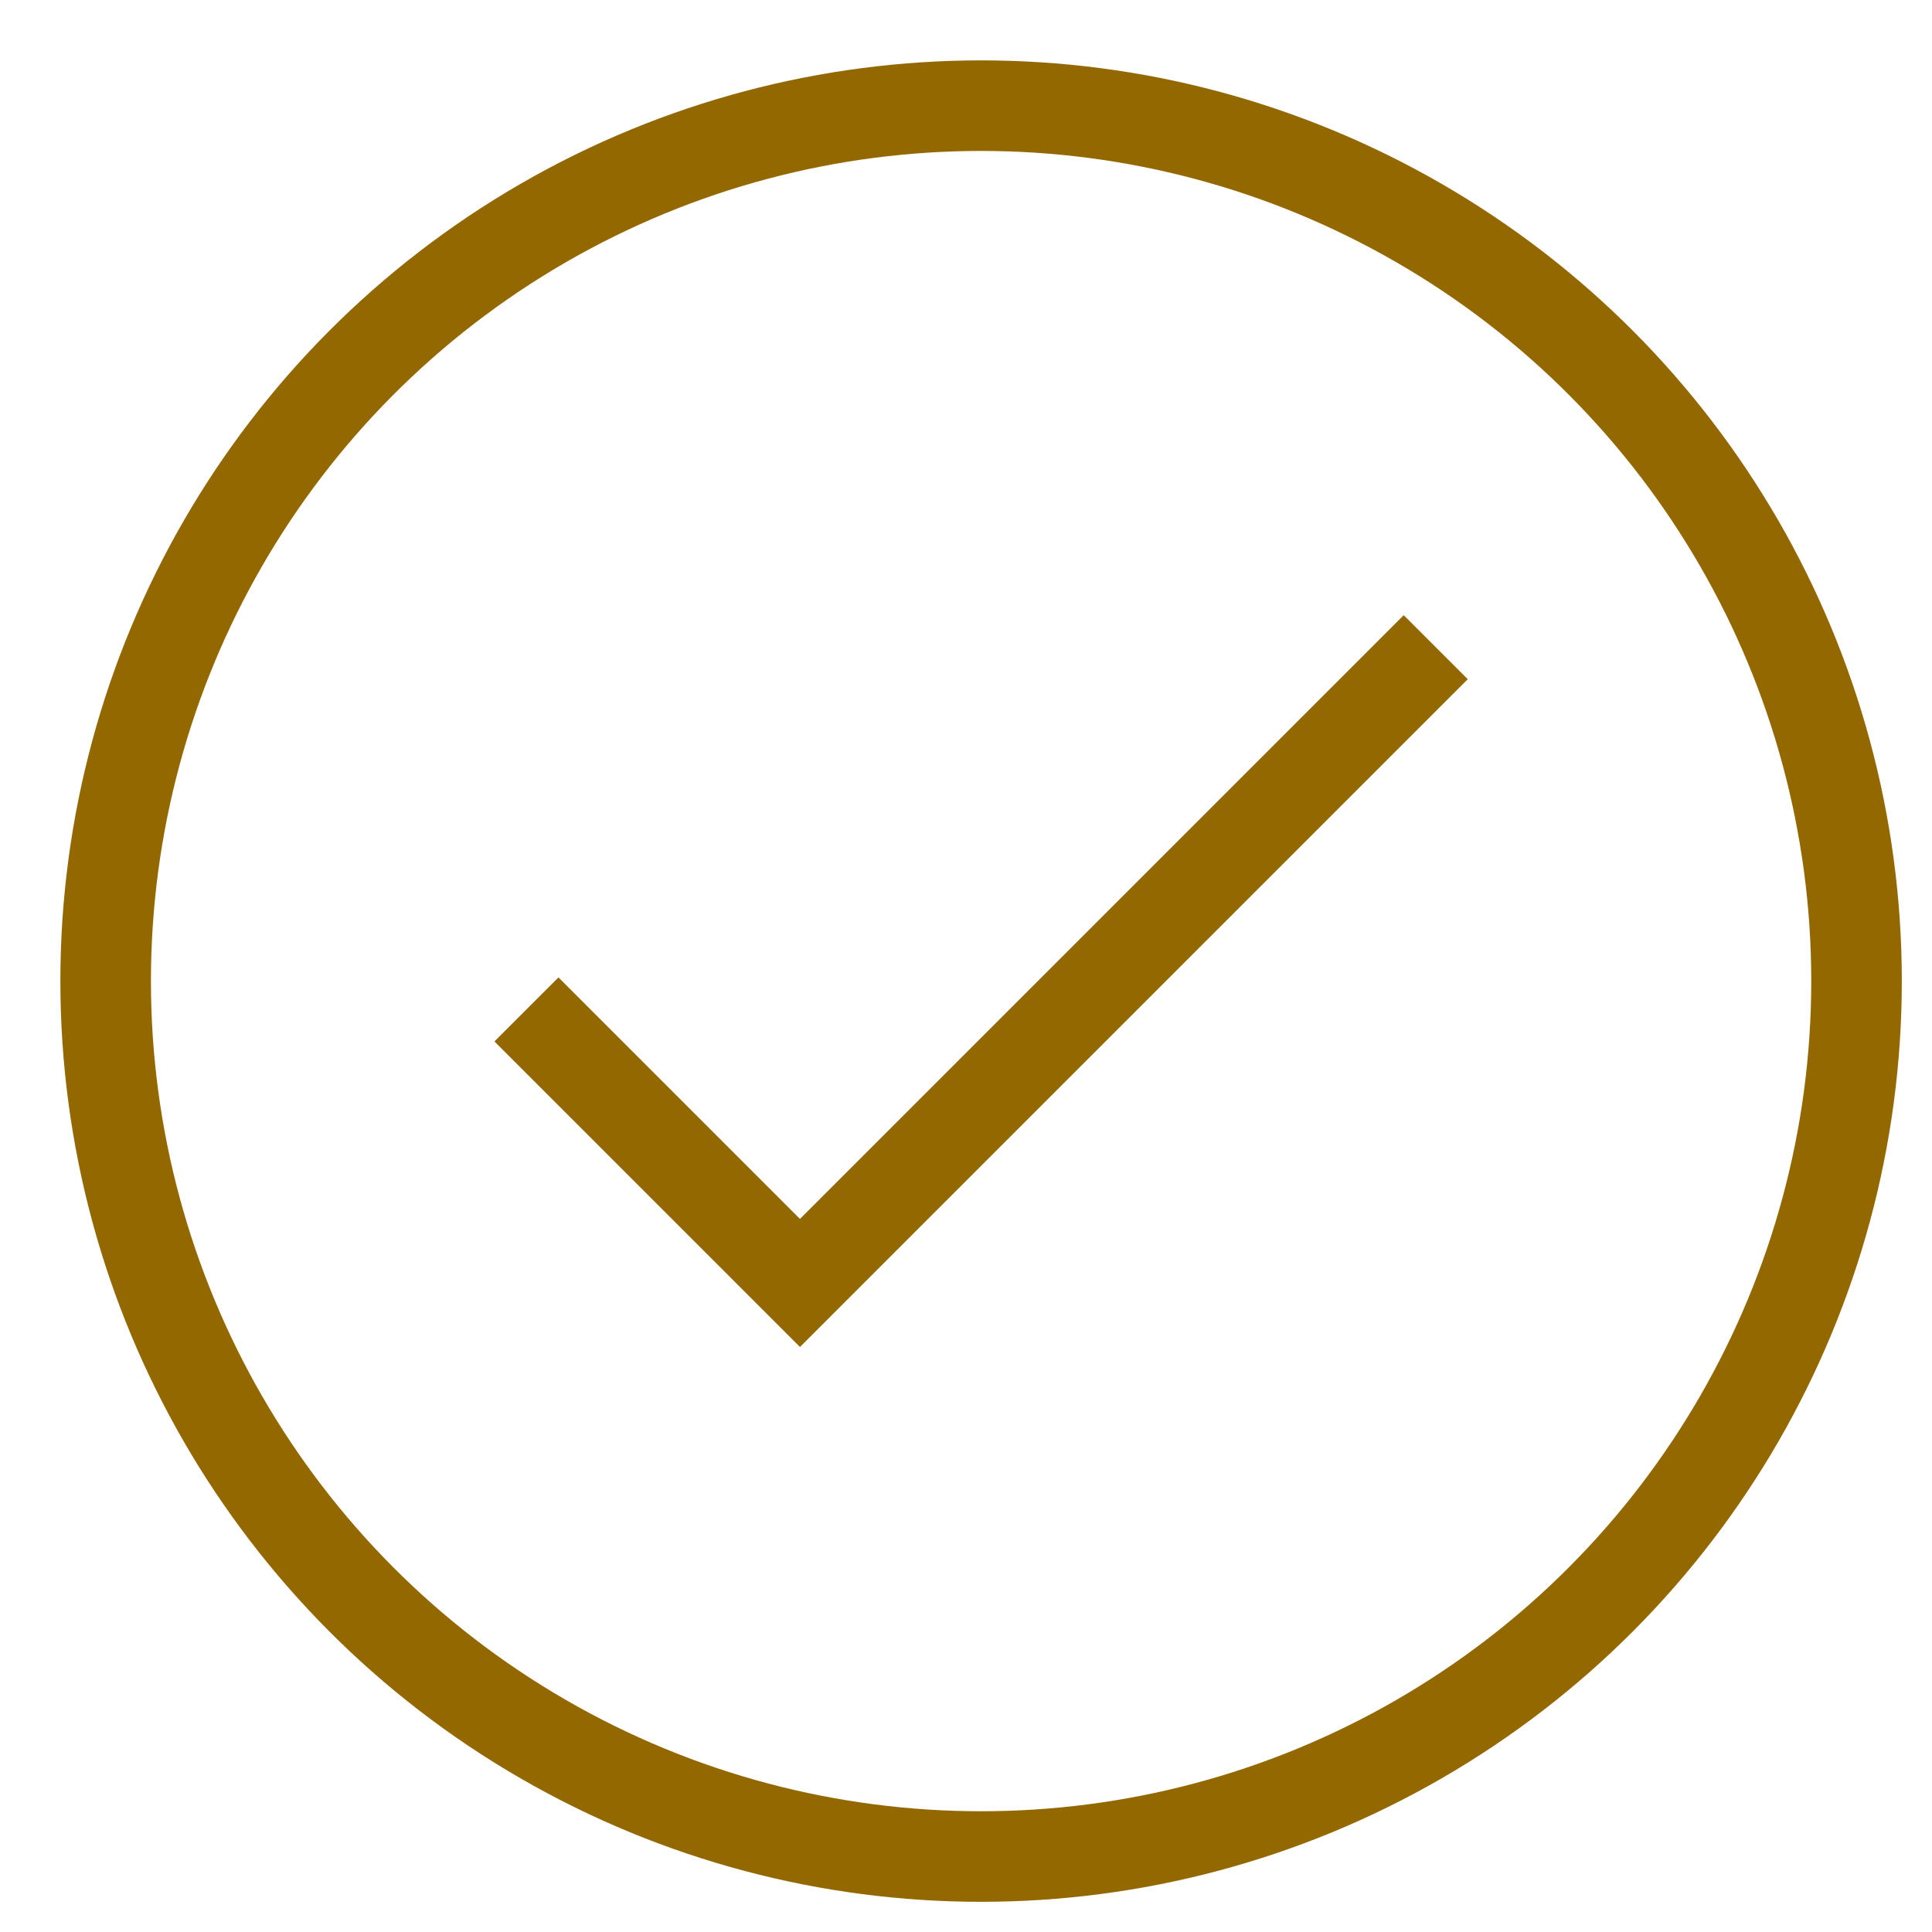
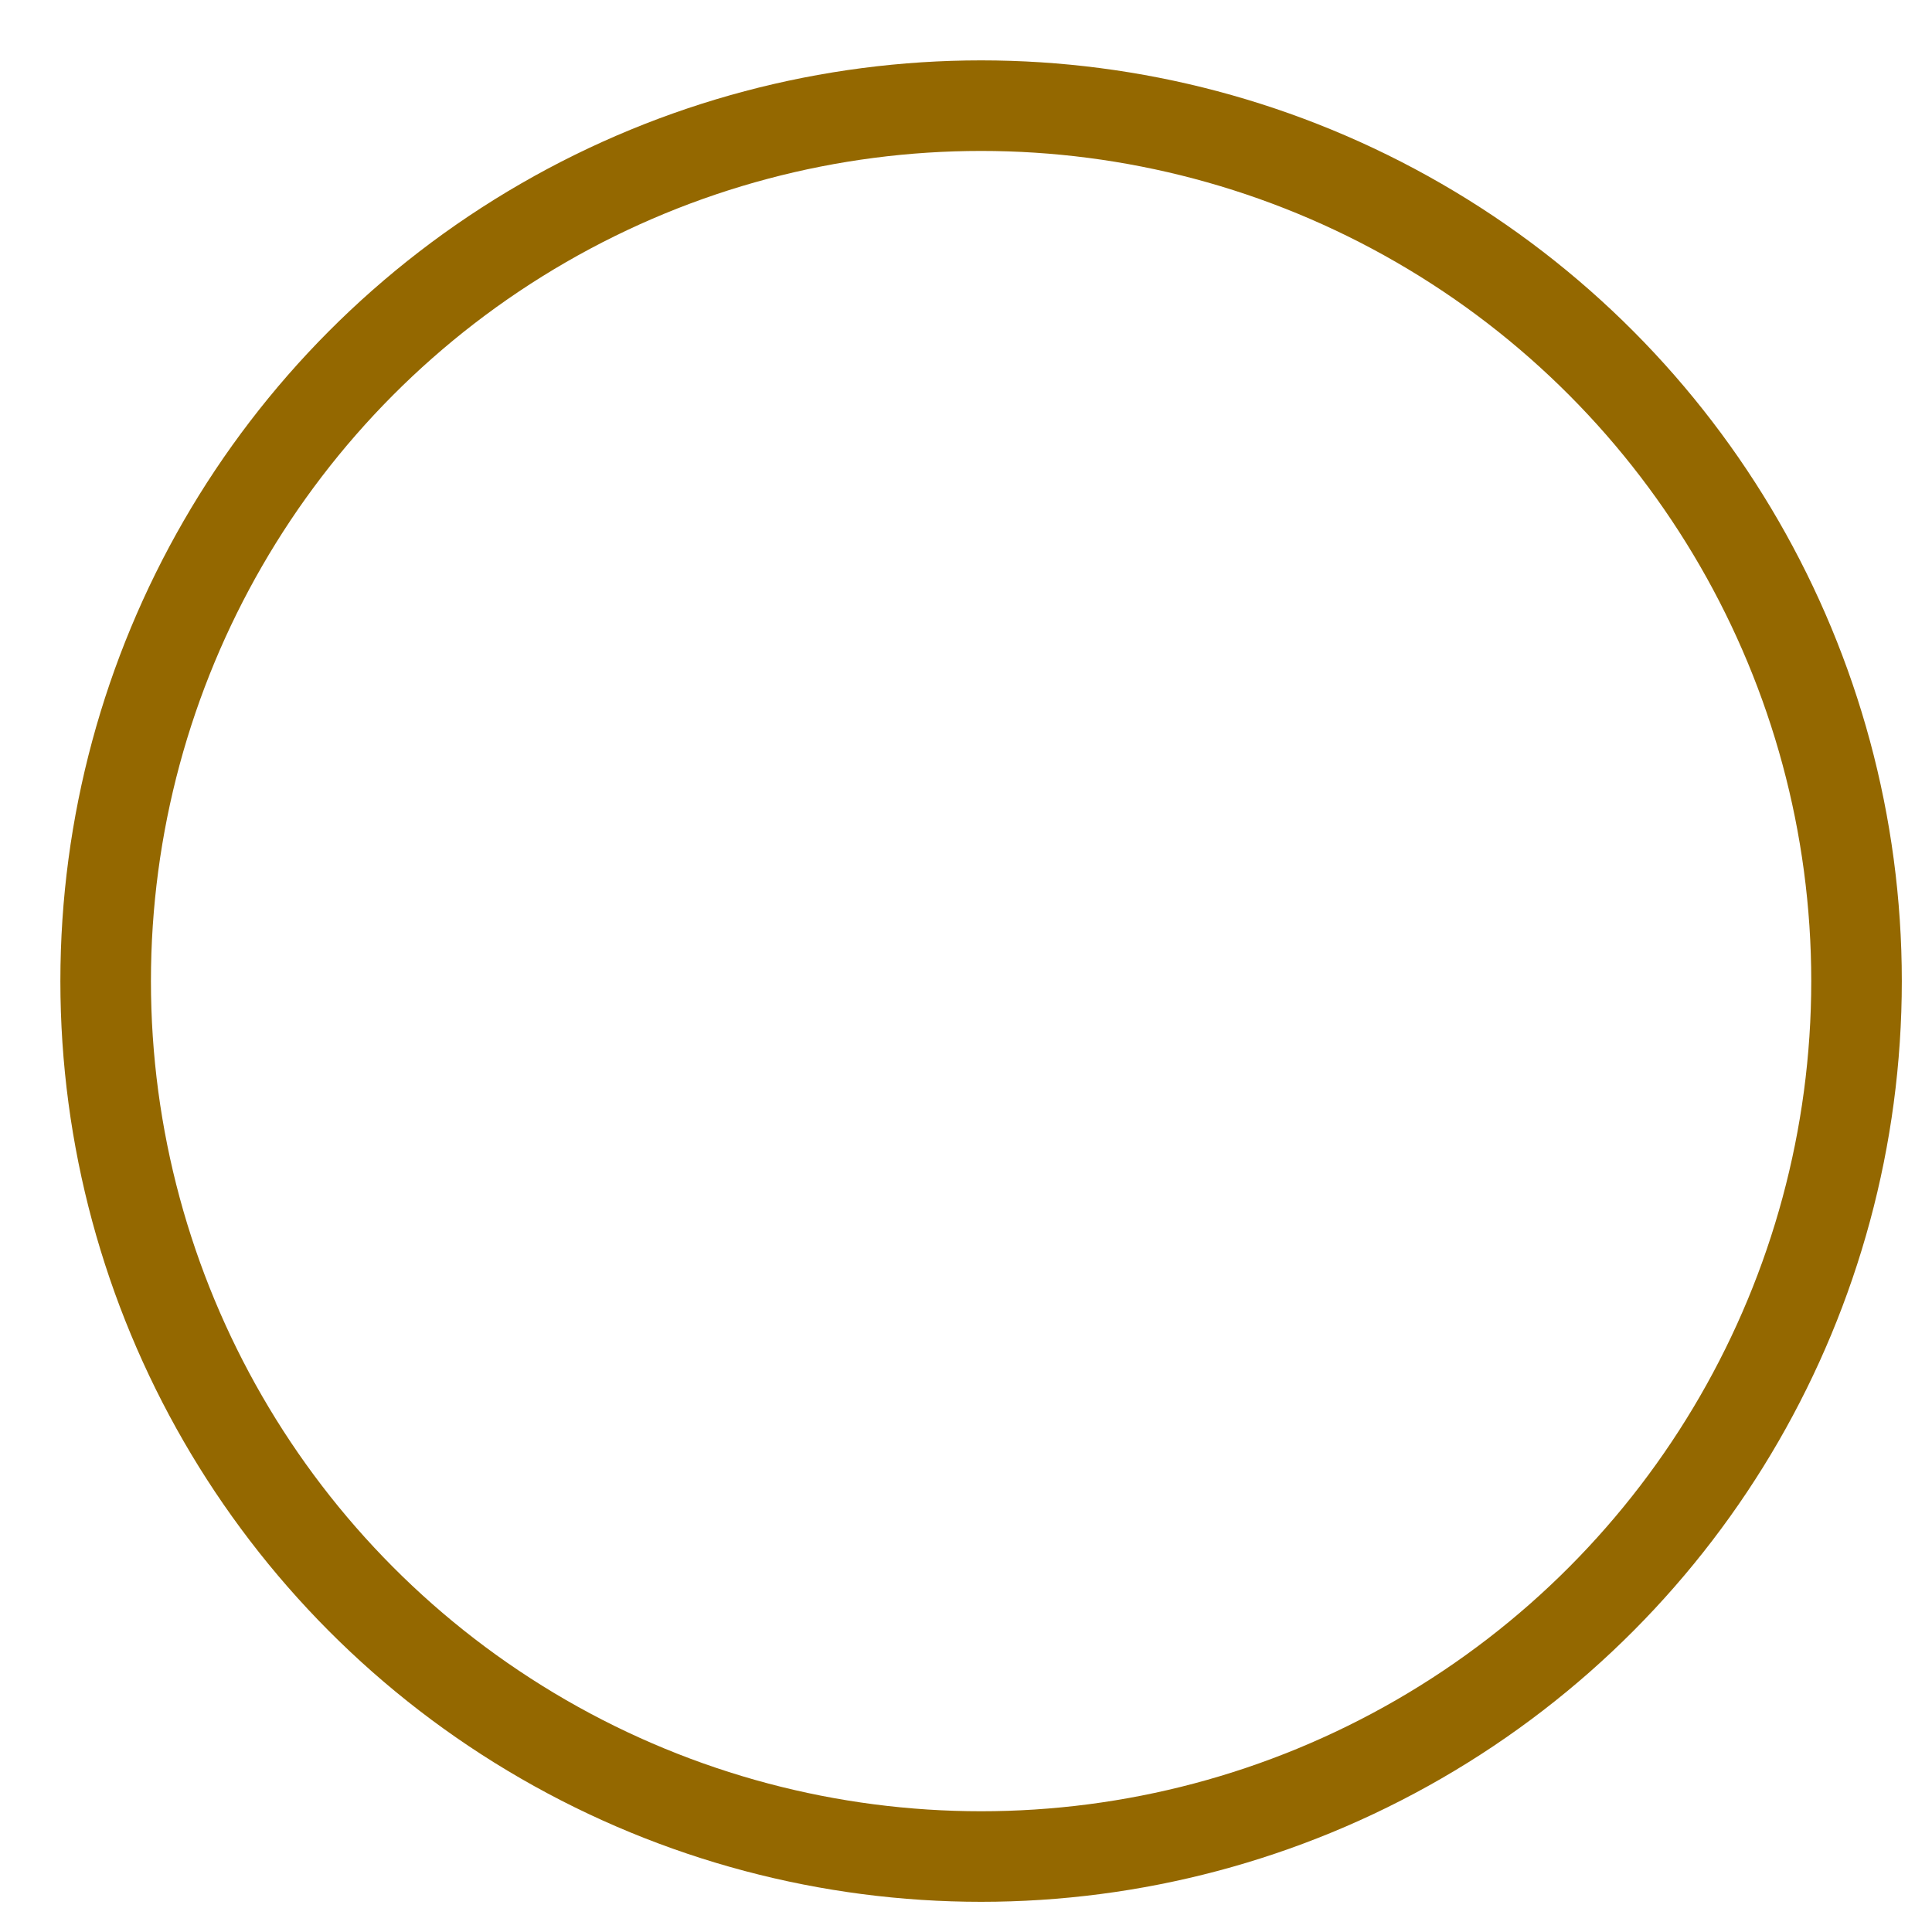
<svg xmlns="http://www.w3.org/2000/svg" height="64" viewBox="0 0 64 64" width="64">
  <g fill="none" stroke="#946800" stroke-linecap="square" stroke-miterlimit="10" stroke-width="3" transform="translate(.5 .5)">
-     <path d="m18 34 8 8 20-20" />
    <circle cx="32" cy="32" r="29" />
  </g>
</svg>